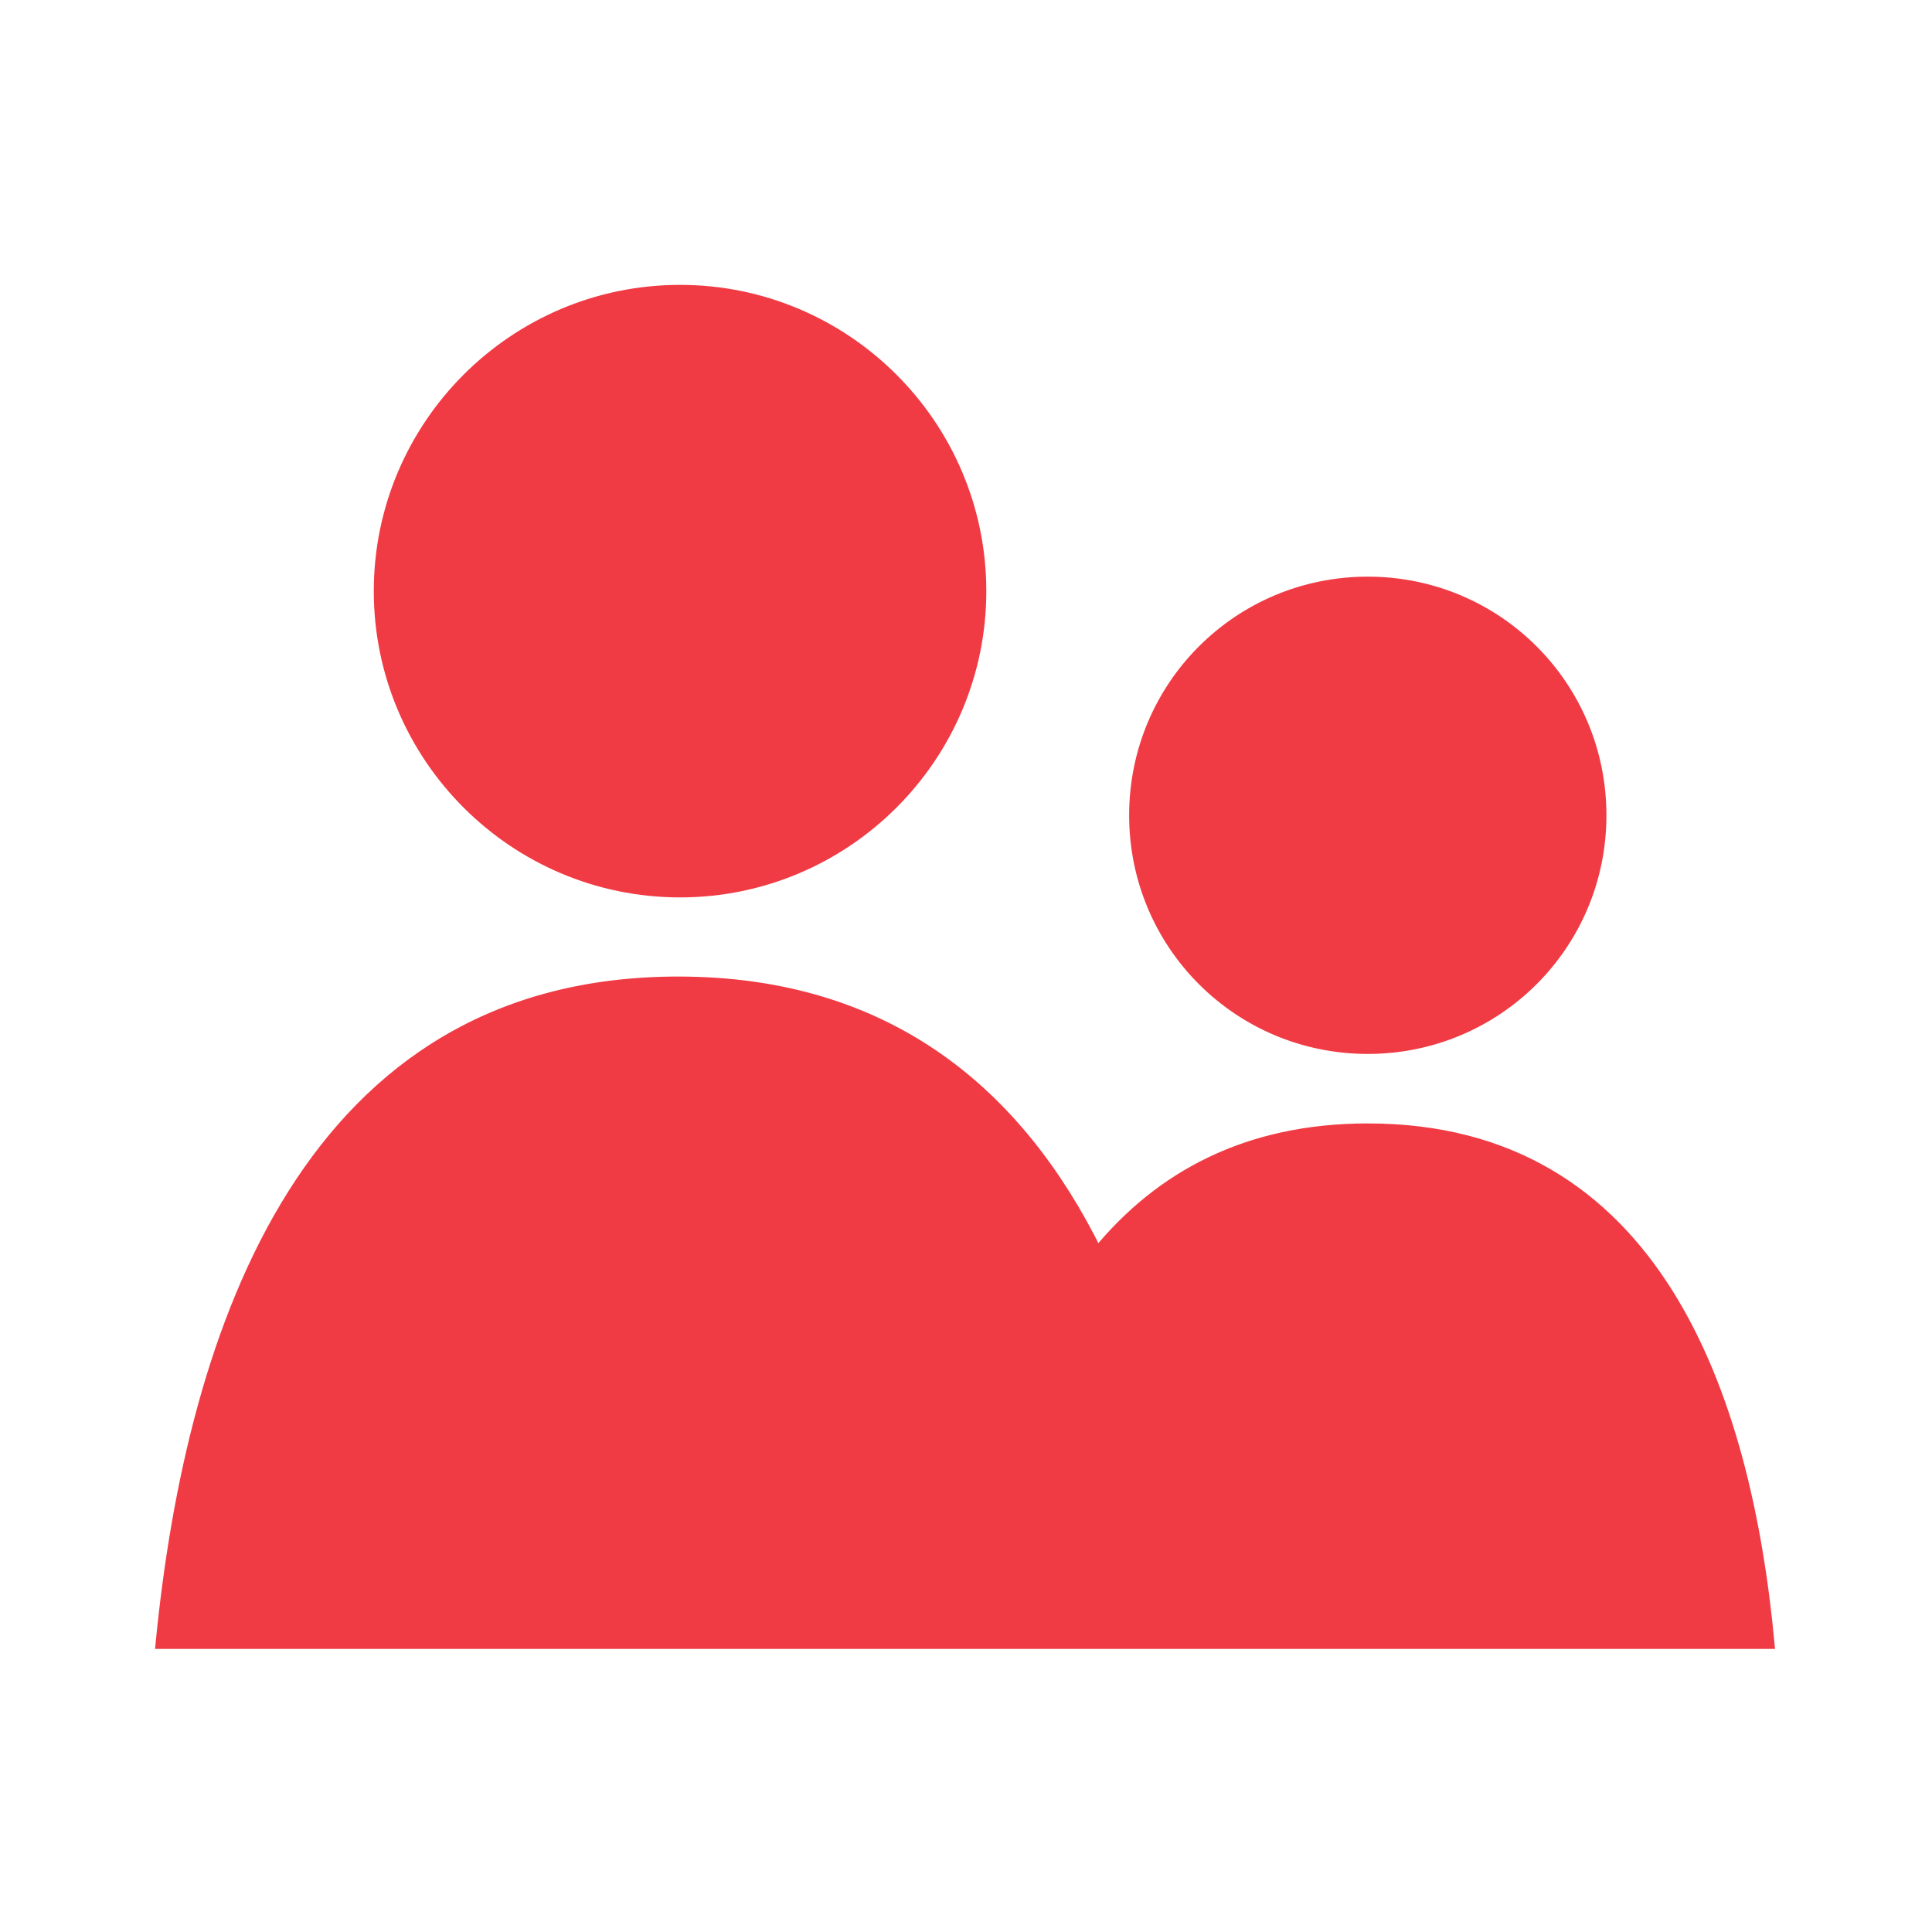
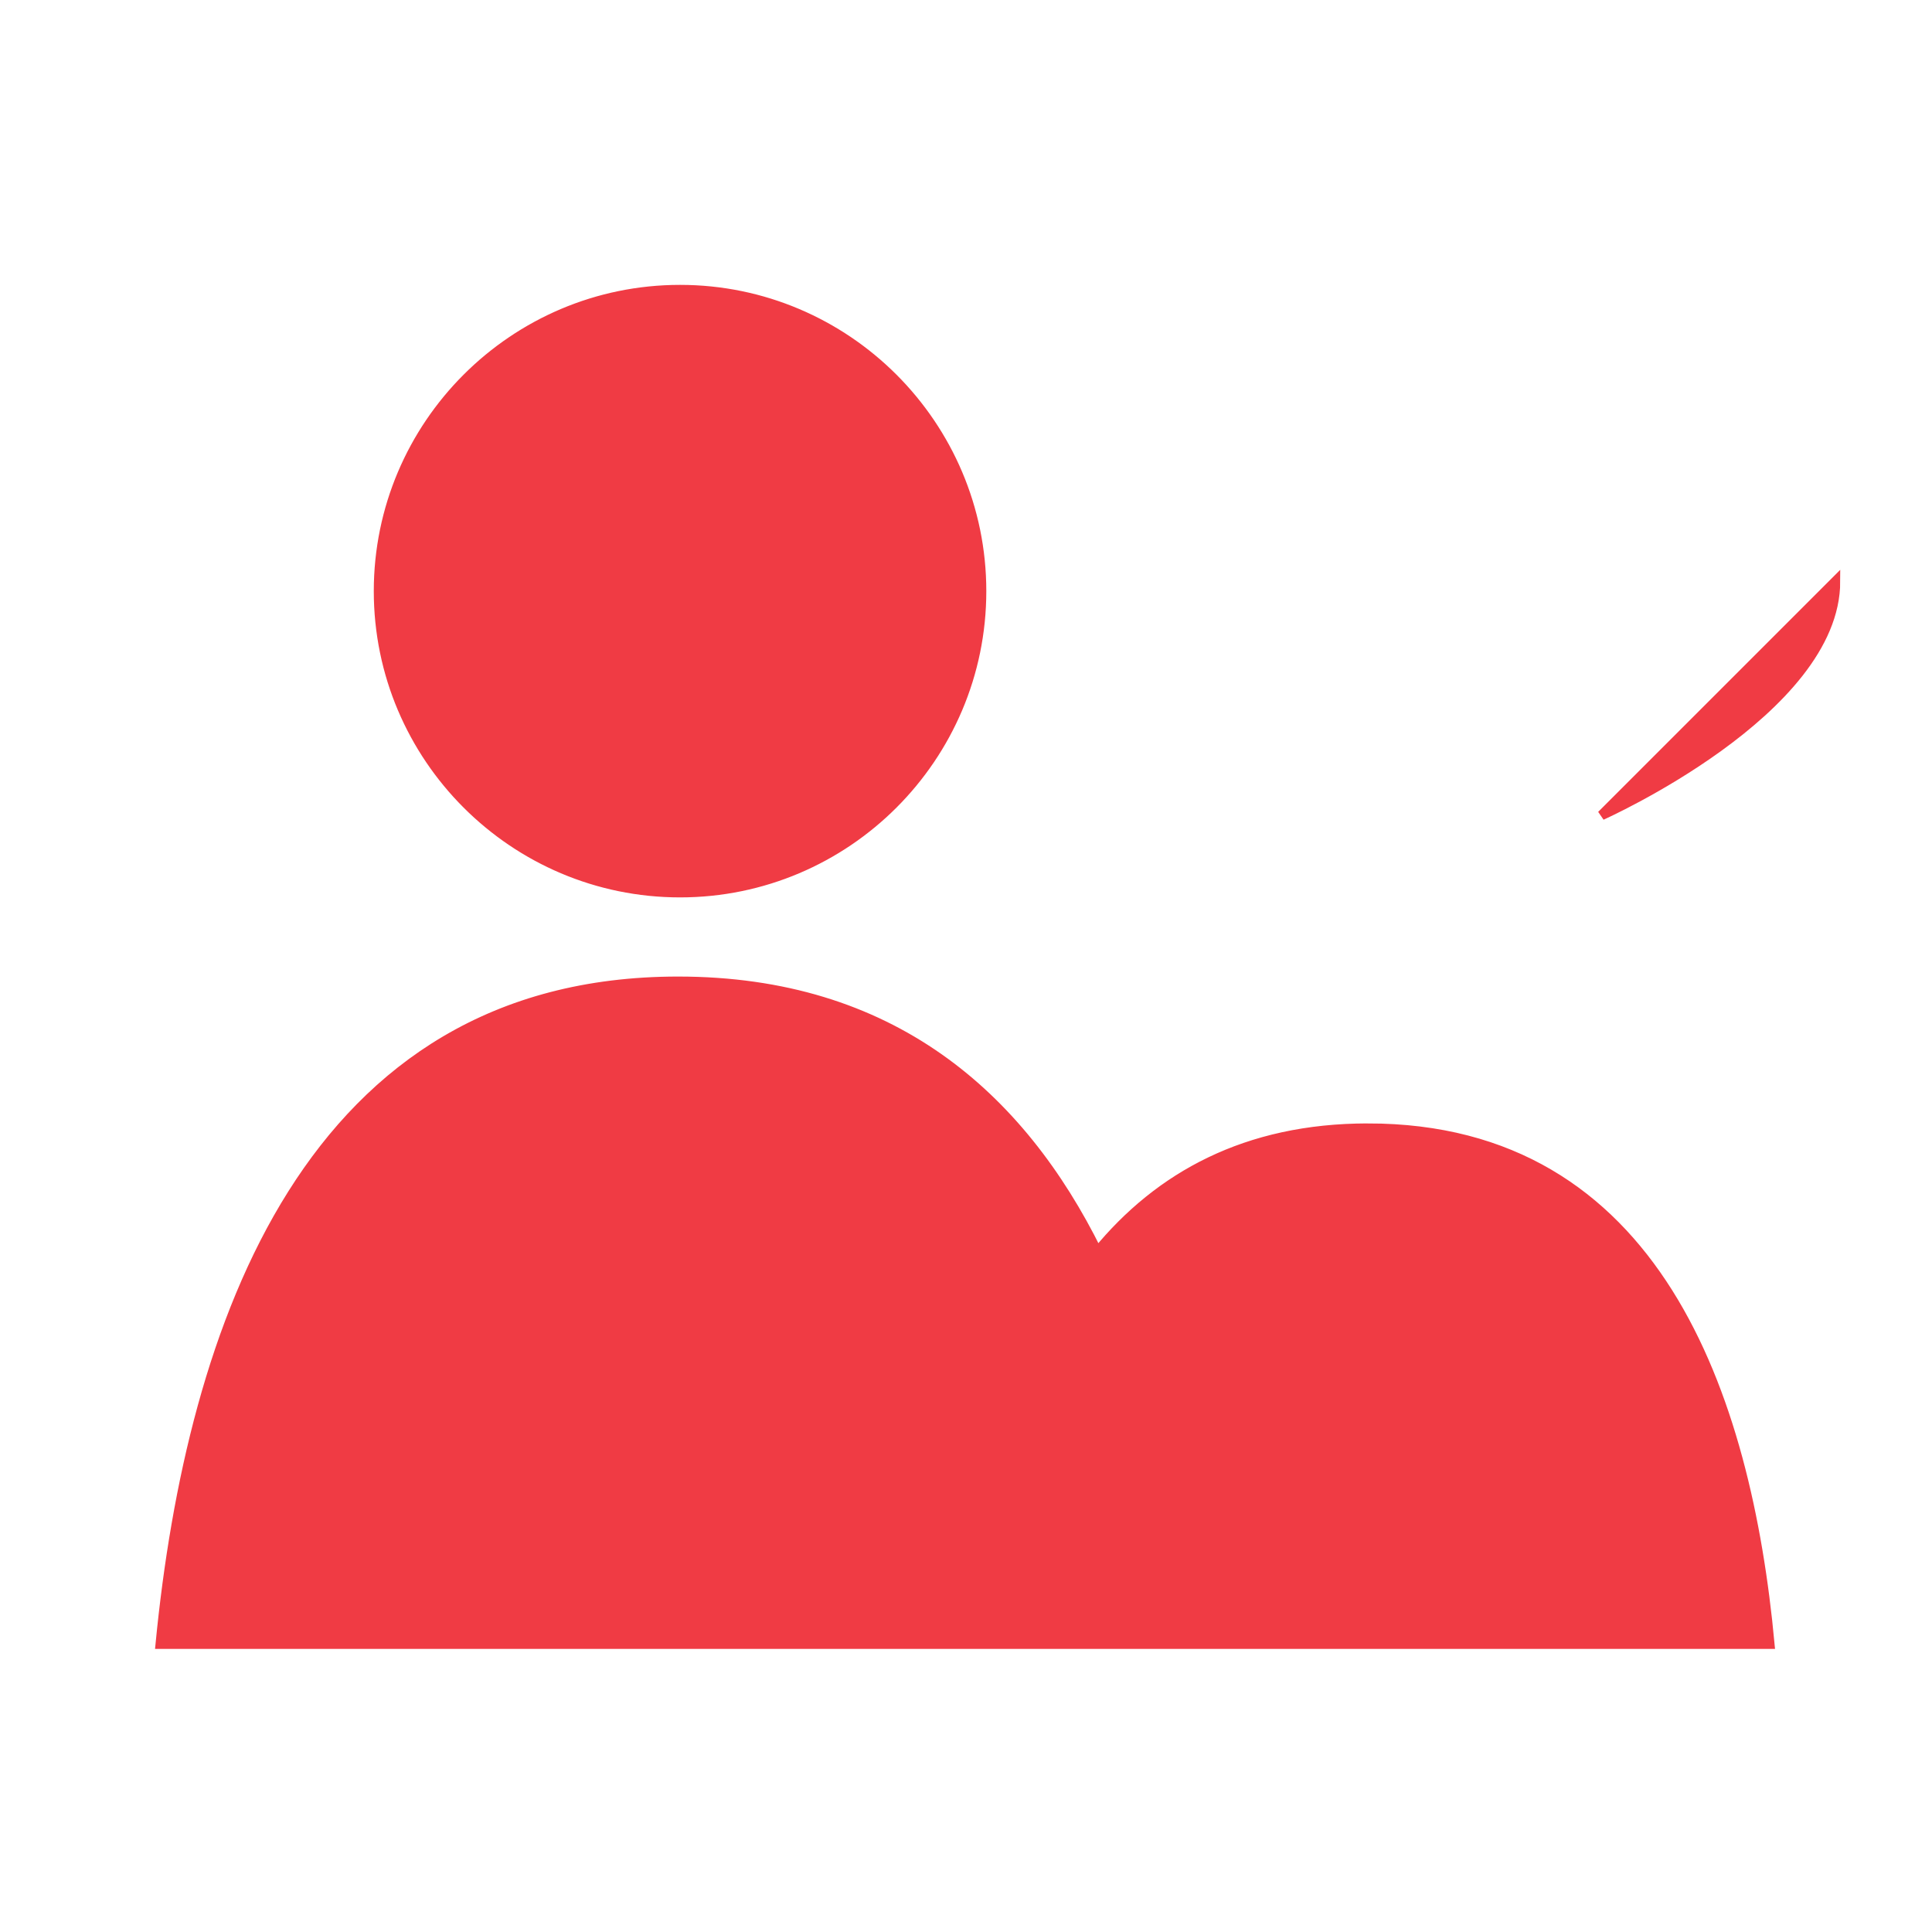
<svg xmlns="http://www.w3.org/2000/svg" viewBox="0 0 100 100" fill-rule="evenodd">
-   <path d="m35.199 46.199c-8.602 0-15.602-7-15.602-15.602 0-8.602 7-15.602 15.602-15.602 8.602 0 15.602 7 15.602 15.602 0 8.602-7 15.602-15.602 15.602zm47.699-4c0-6.699-5.398-12.102-12.102-12.102-6.699 0-12.102 5.398-12.102 12.102 0 6.699 5.398 12.102 12.102 12.102s12.102-5.402 12.102-12.102zm-12.098 16.199c-6.301 0-10.801 2.5-14 6.398-4-8.102-10.699-14-21.699-14-19.102 0-25.199 17.898-26.801 34.301h83.301c-1.203-12.898-5.902-26.699-20.801-26.699z" fill="#f03b44" stroke-width="0.5" stroke="#f03b44" />
+   <path d="m35.199 46.199c-8.602 0-15.602-7-15.602-15.602 0-8.602 7-15.602 15.602-15.602 8.602 0 15.602 7 15.602 15.602 0 8.602-7 15.602-15.602 15.602zm47.699-4s12.102-5.402 12.102-12.102zm-12.098 16.199c-6.301 0-10.801 2.5-14 6.398-4-8.102-10.699-14-21.699-14-19.102 0-25.199 17.898-26.801 34.301h83.301c-1.203-12.898-5.902-26.699-20.801-26.699z" fill="#f03b44" stroke-width="0.5" stroke="#f03b44" />
</svg>